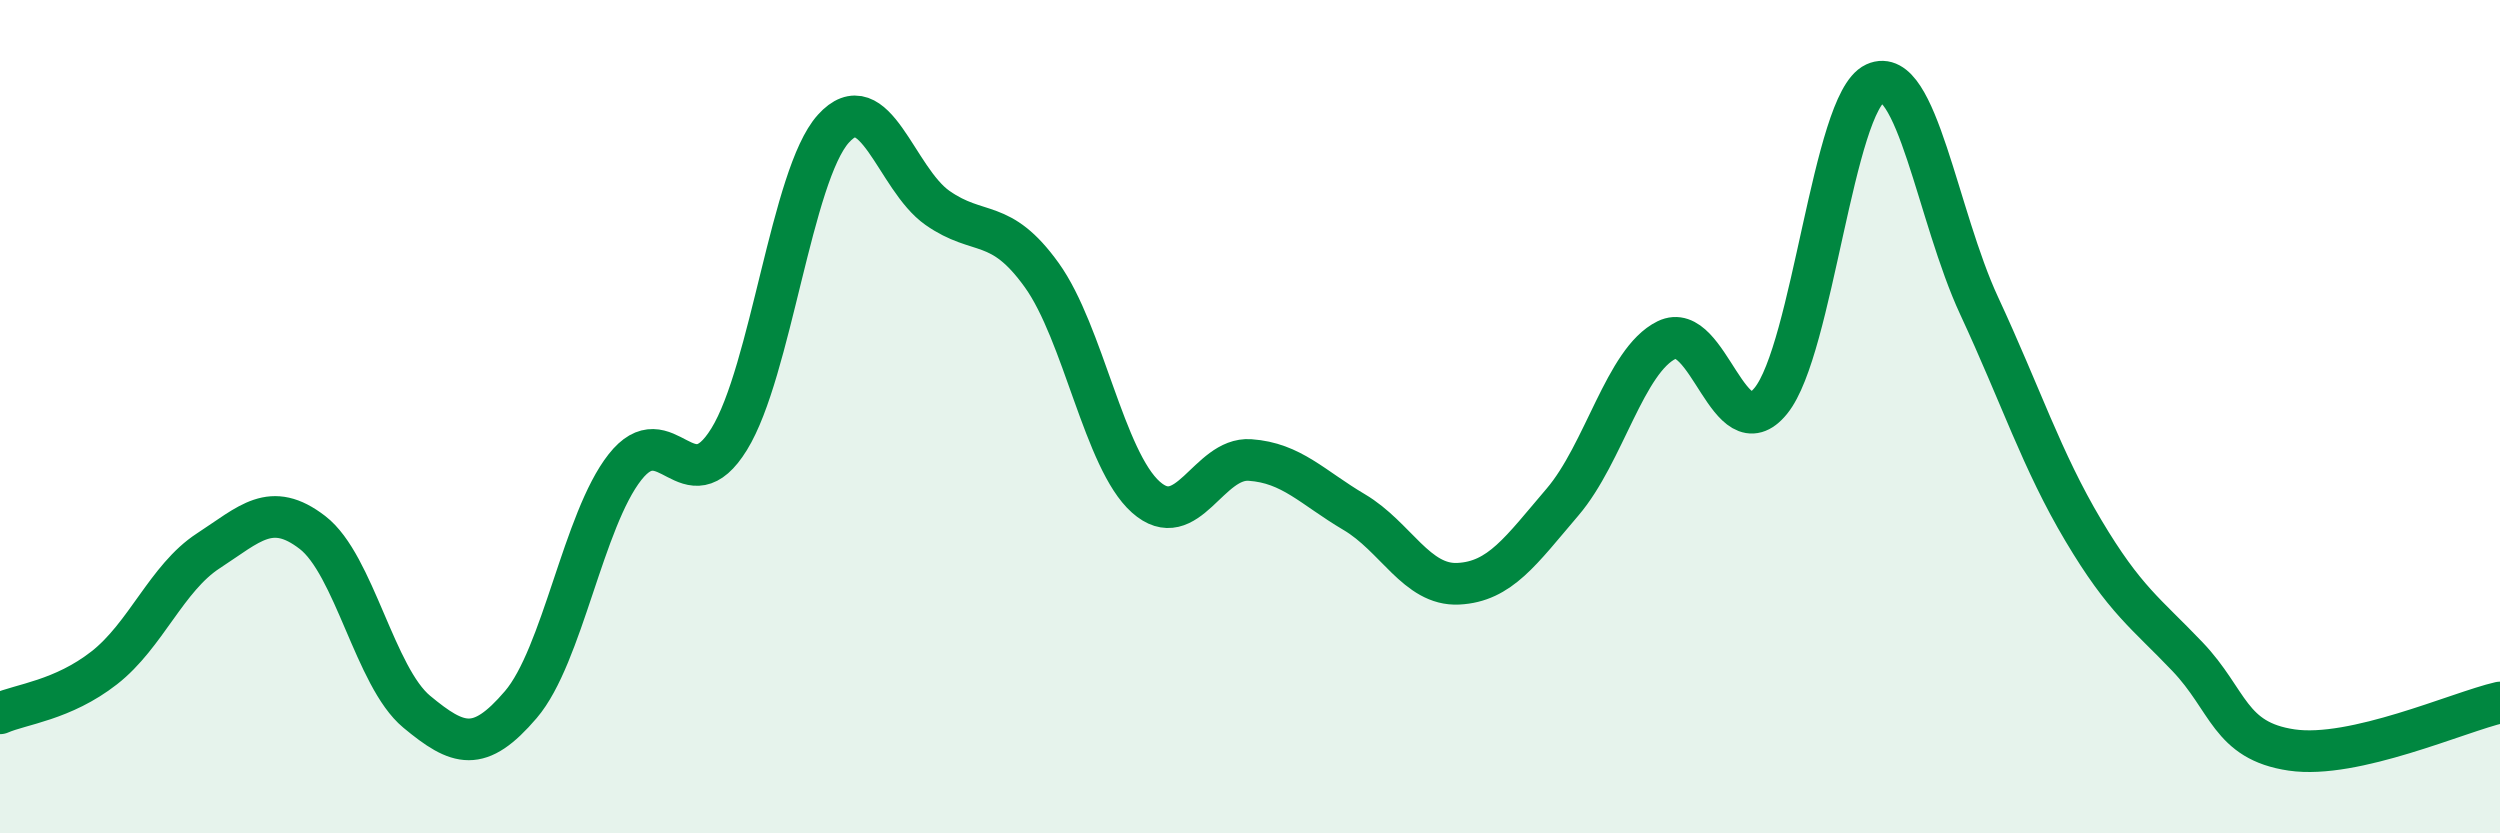
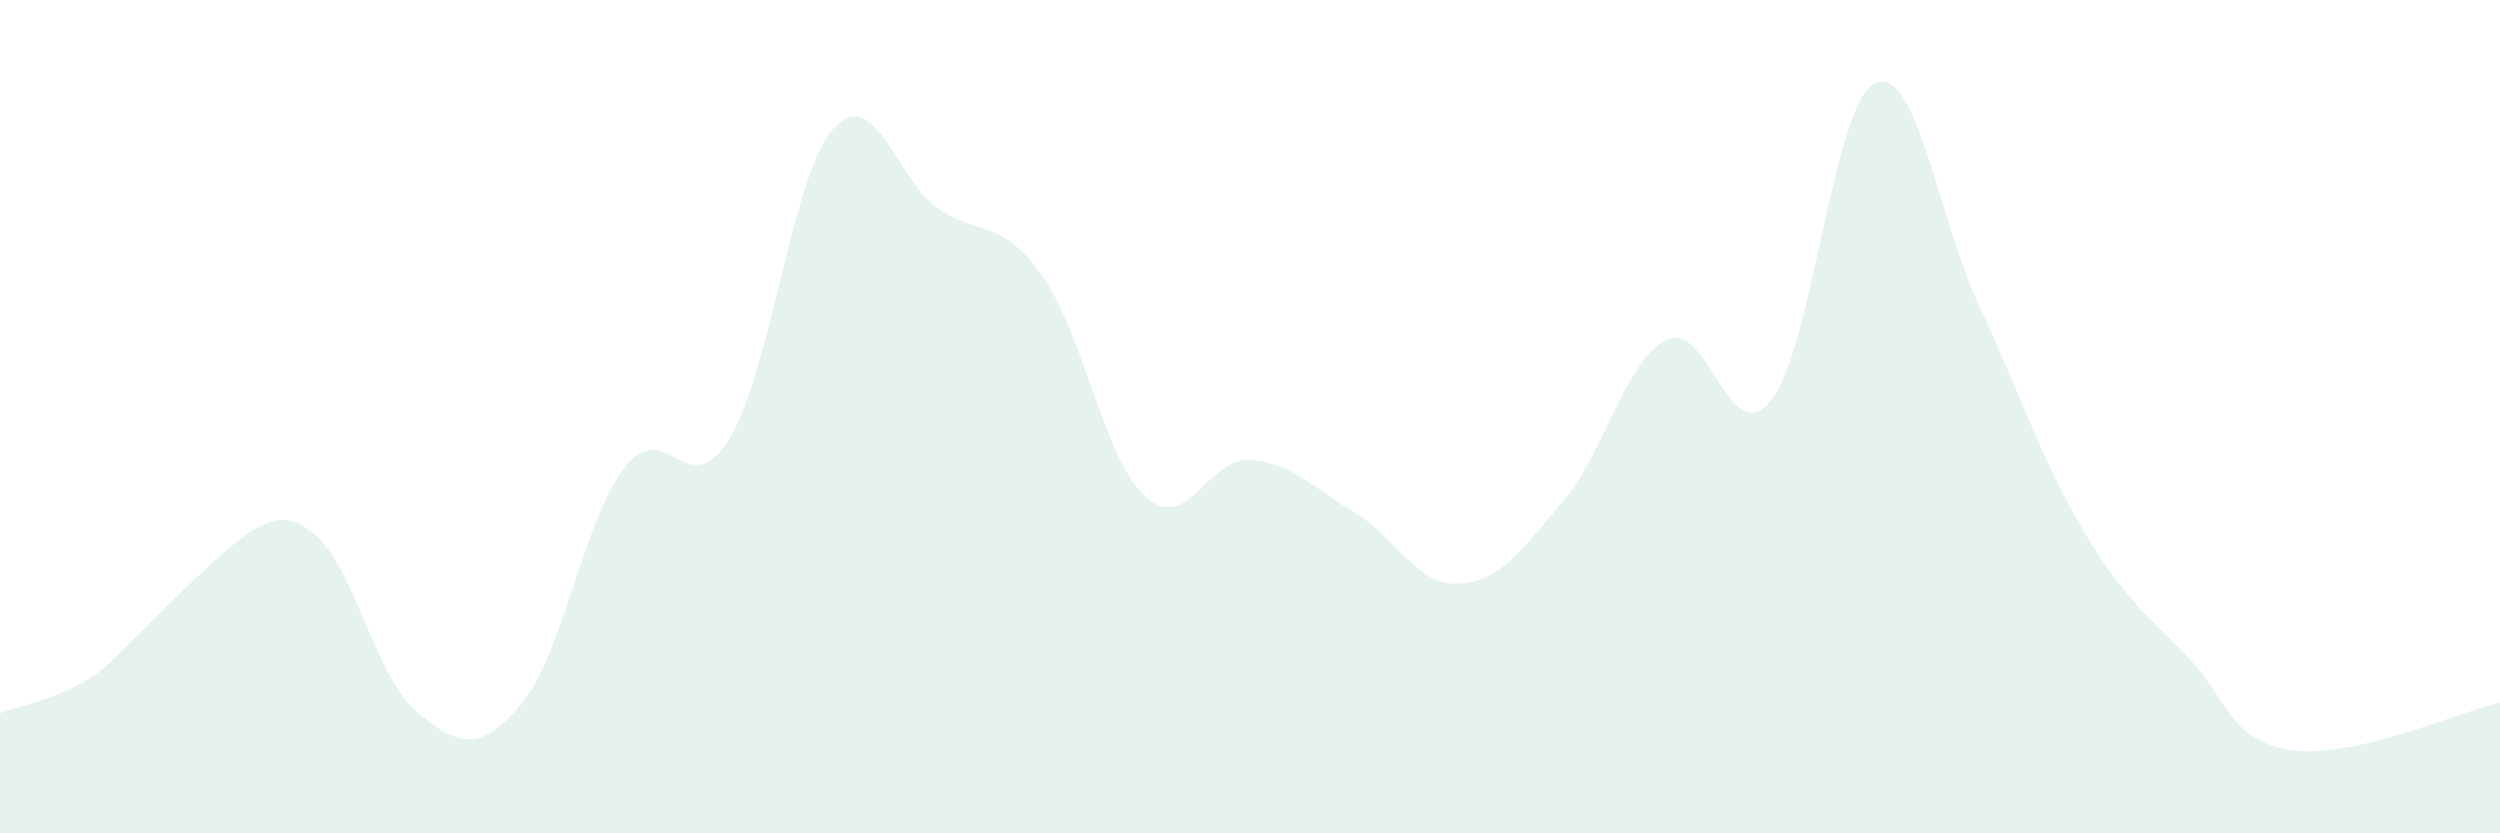
<svg xmlns="http://www.w3.org/2000/svg" width="60" height="20" viewBox="0 0 60 20">
-   <path d="M 0,17.12 C 0.5,16.9 1.5,16.81 2.5,16.03 C 3.5,15.25 4,13.87 5,13.22 C 6,12.57 6.5,12.01 7.5,12.78 C 8.5,13.55 9,16.25 10,17.08 C 11,17.91 11.5,18.08 12.5,16.91 C 13.5,15.74 14,12.48 15,11.21 C 16,9.94 16.5,12.16 17.5,10.54 C 18.5,8.92 19,4.2 20,3.09 C 21,1.98 21.5,4.29 22.5,4.99 C 23.5,5.69 24,5.21 25,6.6 C 26,7.99 26.5,11.04 27.5,11.93 C 28.5,12.82 29,10.97 30,11.04 C 31,11.11 31.5,11.7 32.5,12.29 C 33.5,12.88 34,14.06 35,14.01 C 36,13.96 36.5,13.22 37.5,12.05 C 38.5,10.88 39,8.65 40,8.16 C 41,7.67 41.5,10.85 42.5,9.62 C 43.5,8.39 44,2.46 45,2 C 46,1.54 46.5,5.19 47.5,7.34 C 48.5,9.49 49,11.05 50,12.73 C 51,14.41 51.5,14.71 52.5,15.76 C 53.5,16.81 53.5,17.78 55,18 C 56.5,18.22 59,17.09 60,16.86L60 20L0 20Z" fill="#008740" opacity="0.1" stroke-linecap="round" stroke-linejoin="round" />
-   <path d="M 0,17.12 C 0.5,16.9 1.5,16.81 2.5,16.03 C 3.5,15.25 4,13.87 5,13.22 C 6,12.57 6.5,12.01 7.5,12.78 C 8.5,13.55 9,16.25 10,17.08 C 11,17.91 11.5,18.08 12.5,16.91 C 13.5,15.74 14,12.48 15,11.21 C 16,9.94 16.5,12.16 17.5,10.54 C 18.5,8.92 19,4.2 20,3.09 C 21,1.98 21.5,4.29 22.5,4.99 C 23.5,5.69 24,5.21 25,6.6 C 26,7.99 26.5,11.04 27.5,11.93 C 28.5,12.82 29,10.97 30,11.04 C 31,11.11 31.5,11.7 32.5,12.29 C 33.5,12.88 34,14.06 35,14.01 C 36,13.96 36.5,13.22 37.5,12.05 C 38.5,10.88 39,8.65 40,8.16 C 41,7.67 41.5,10.85 42.5,9.62 C 43.5,8.39 44,2.46 45,2 C 46,1.54 46.5,5.19 47.5,7.34 C 48.5,9.49 49,11.05 50,12.73 C 51,14.41 51.5,14.71 52.5,15.76 C 53.5,16.81 53.5,17.78 55,18 C 56.5,18.22 59,17.09 60,16.86" stroke="#008740" stroke-width="1" fill="none" stroke-linecap="round" stroke-linejoin="round" />
+   <path d="M 0,17.12 C 0.5,16.9 1.5,16.81 2.5,16.03 C 6,12.57 6.5,12.01 7.5,12.78 C 8.5,13.55 9,16.25 10,17.08 C 11,17.91 11.5,18.08 12.5,16.91 C 13.5,15.74 14,12.48 15,11.21 C 16,9.94 16.5,12.16 17.5,10.54 C 18.5,8.92 19,4.2 20,3.09 C 21,1.98 21.5,4.29 22.5,4.99 C 23.5,5.69 24,5.21 25,6.6 C 26,7.99 26.5,11.04 27.5,11.93 C 28.5,12.82 29,10.97 30,11.04 C 31,11.11 31.5,11.7 32.5,12.29 C 33.5,12.88 34,14.06 35,14.01 C 36,13.96 36.5,13.22 37.5,12.05 C 38.5,10.88 39,8.65 40,8.16 C 41,7.67 41.5,10.85 42.5,9.62 C 43.5,8.39 44,2.46 45,2 C 46,1.54 46.5,5.19 47.5,7.34 C 48.5,9.49 49,11.05 50,12.73 C 51,14.41 51.5,14.71 52.5,15.76 C 53.5,16.81 53.5,17.78 55,18 C 56.5,18.22 59,17.09 60,16.86L60 20L0 20Z" fill="#008740" opacity="0.1" stroke-linecap="round" stroke-linejoin="round" />
</svg>